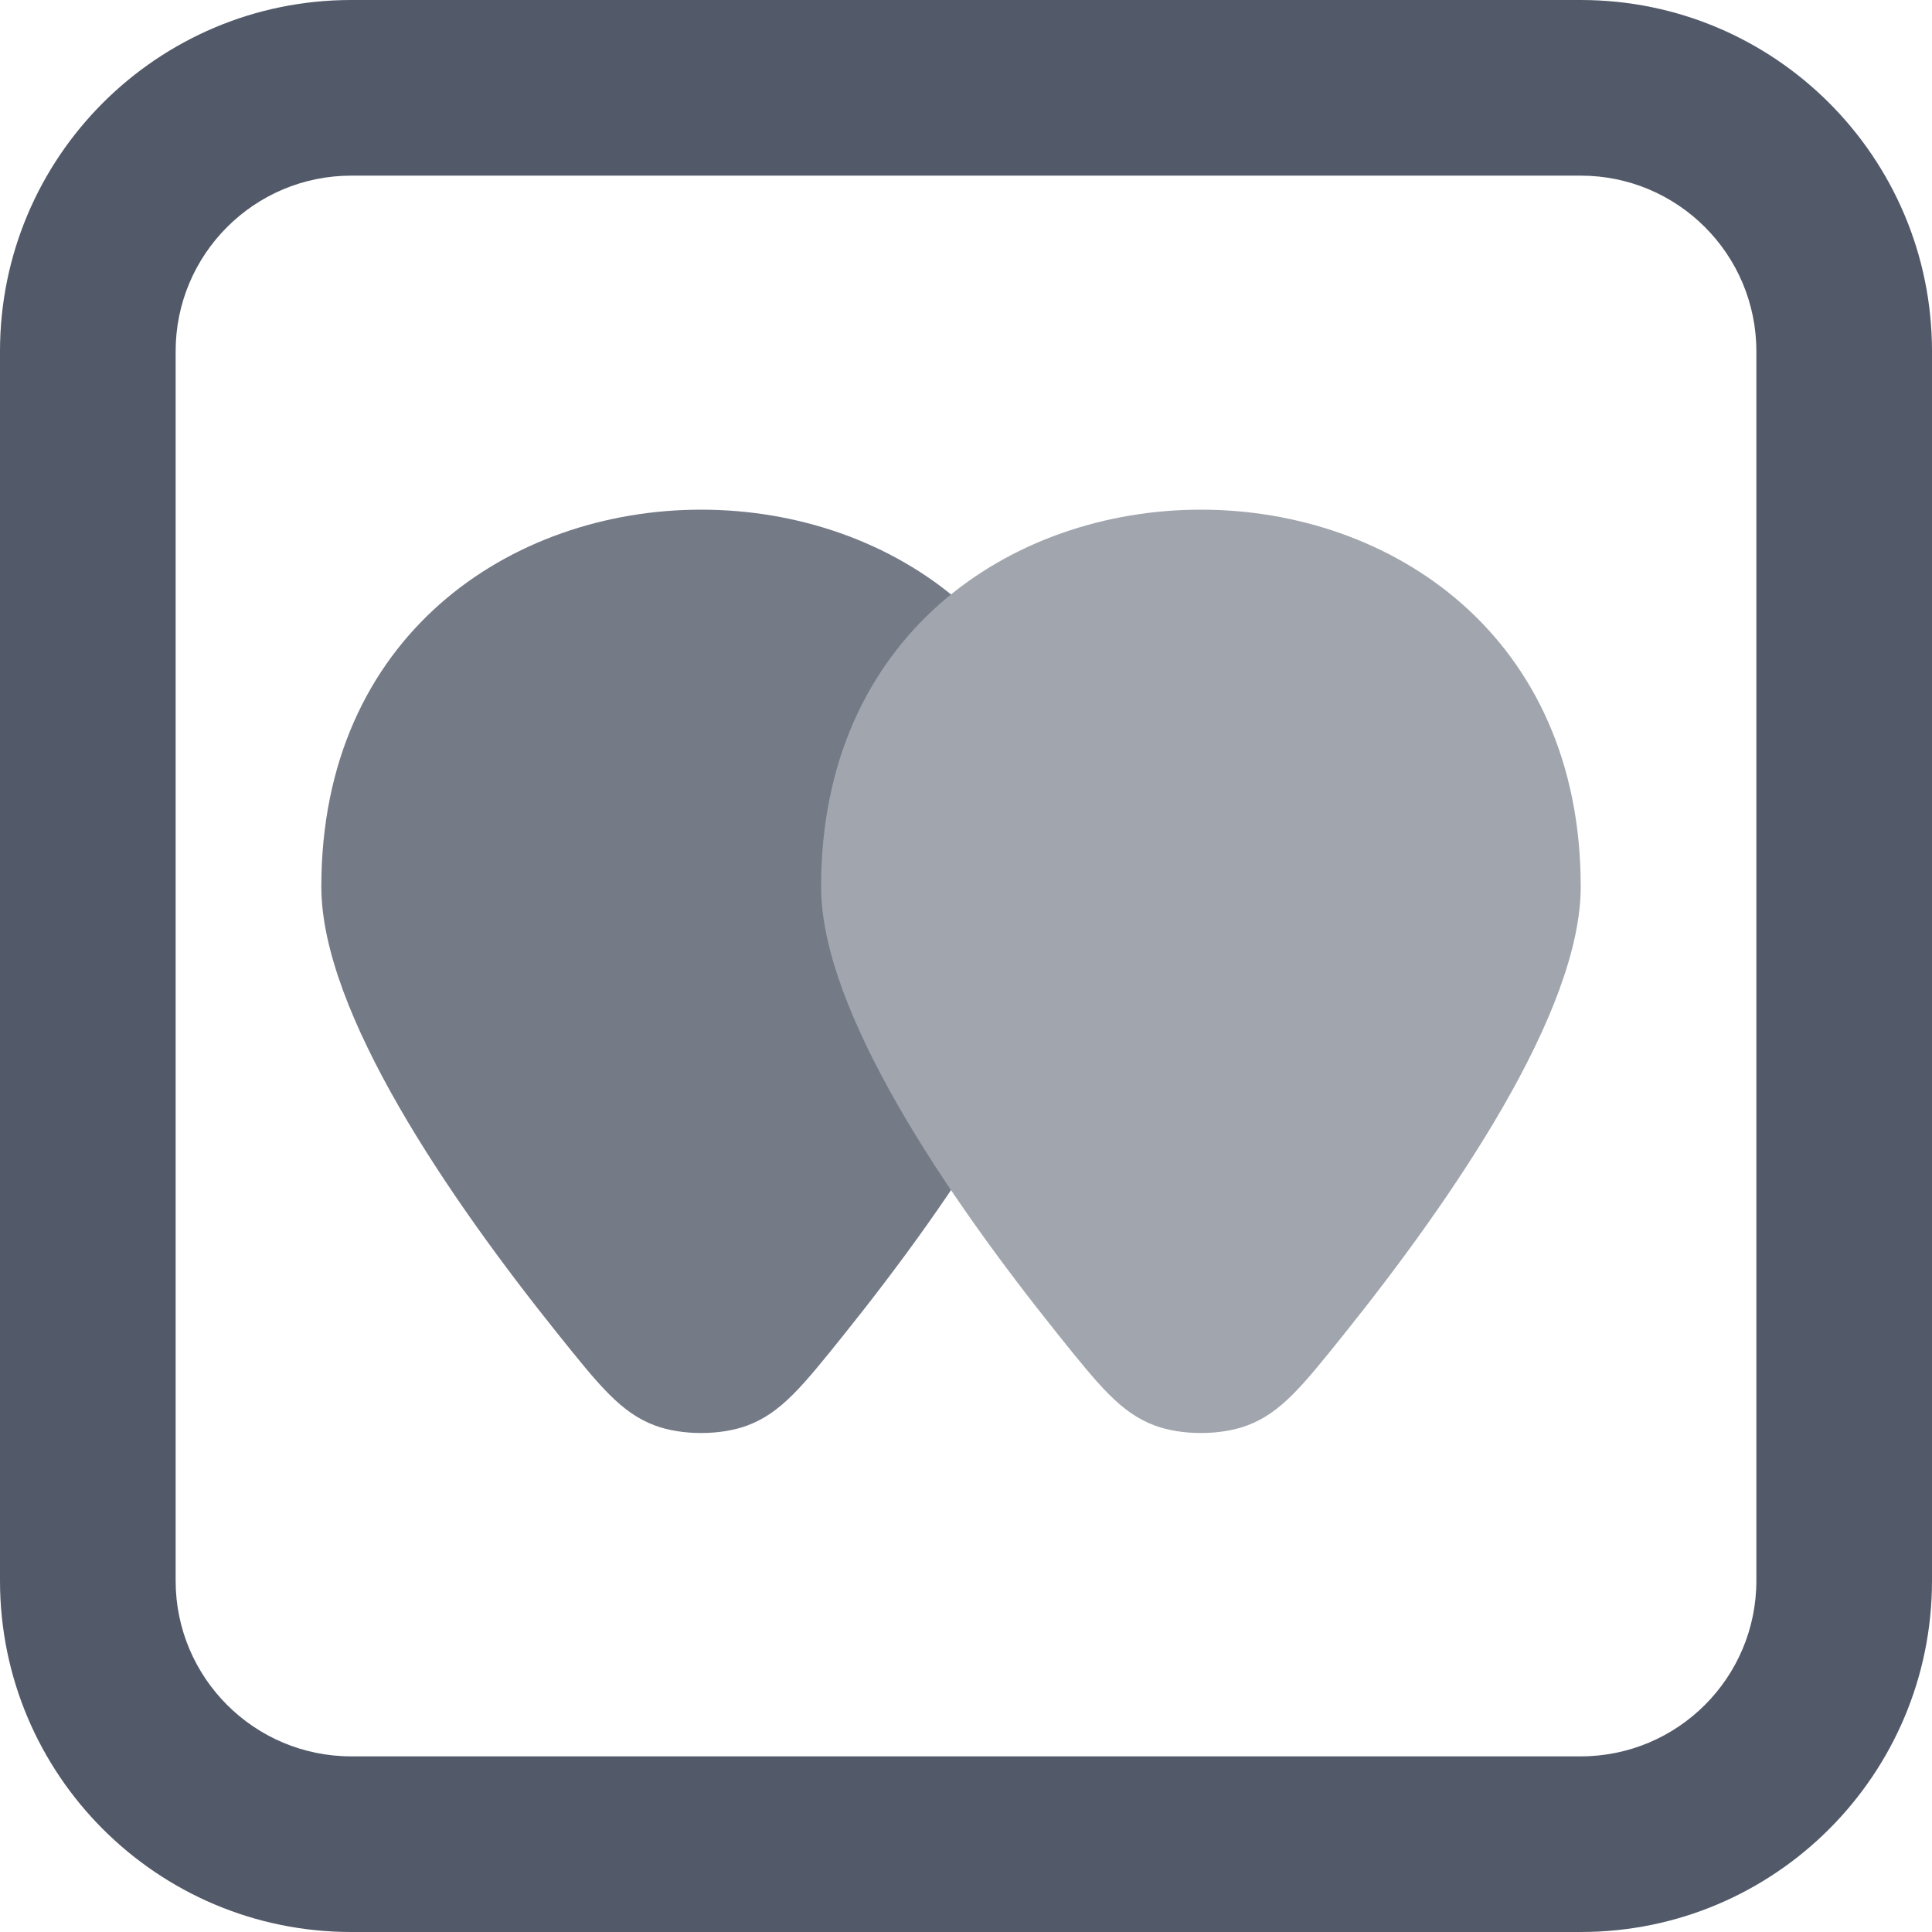
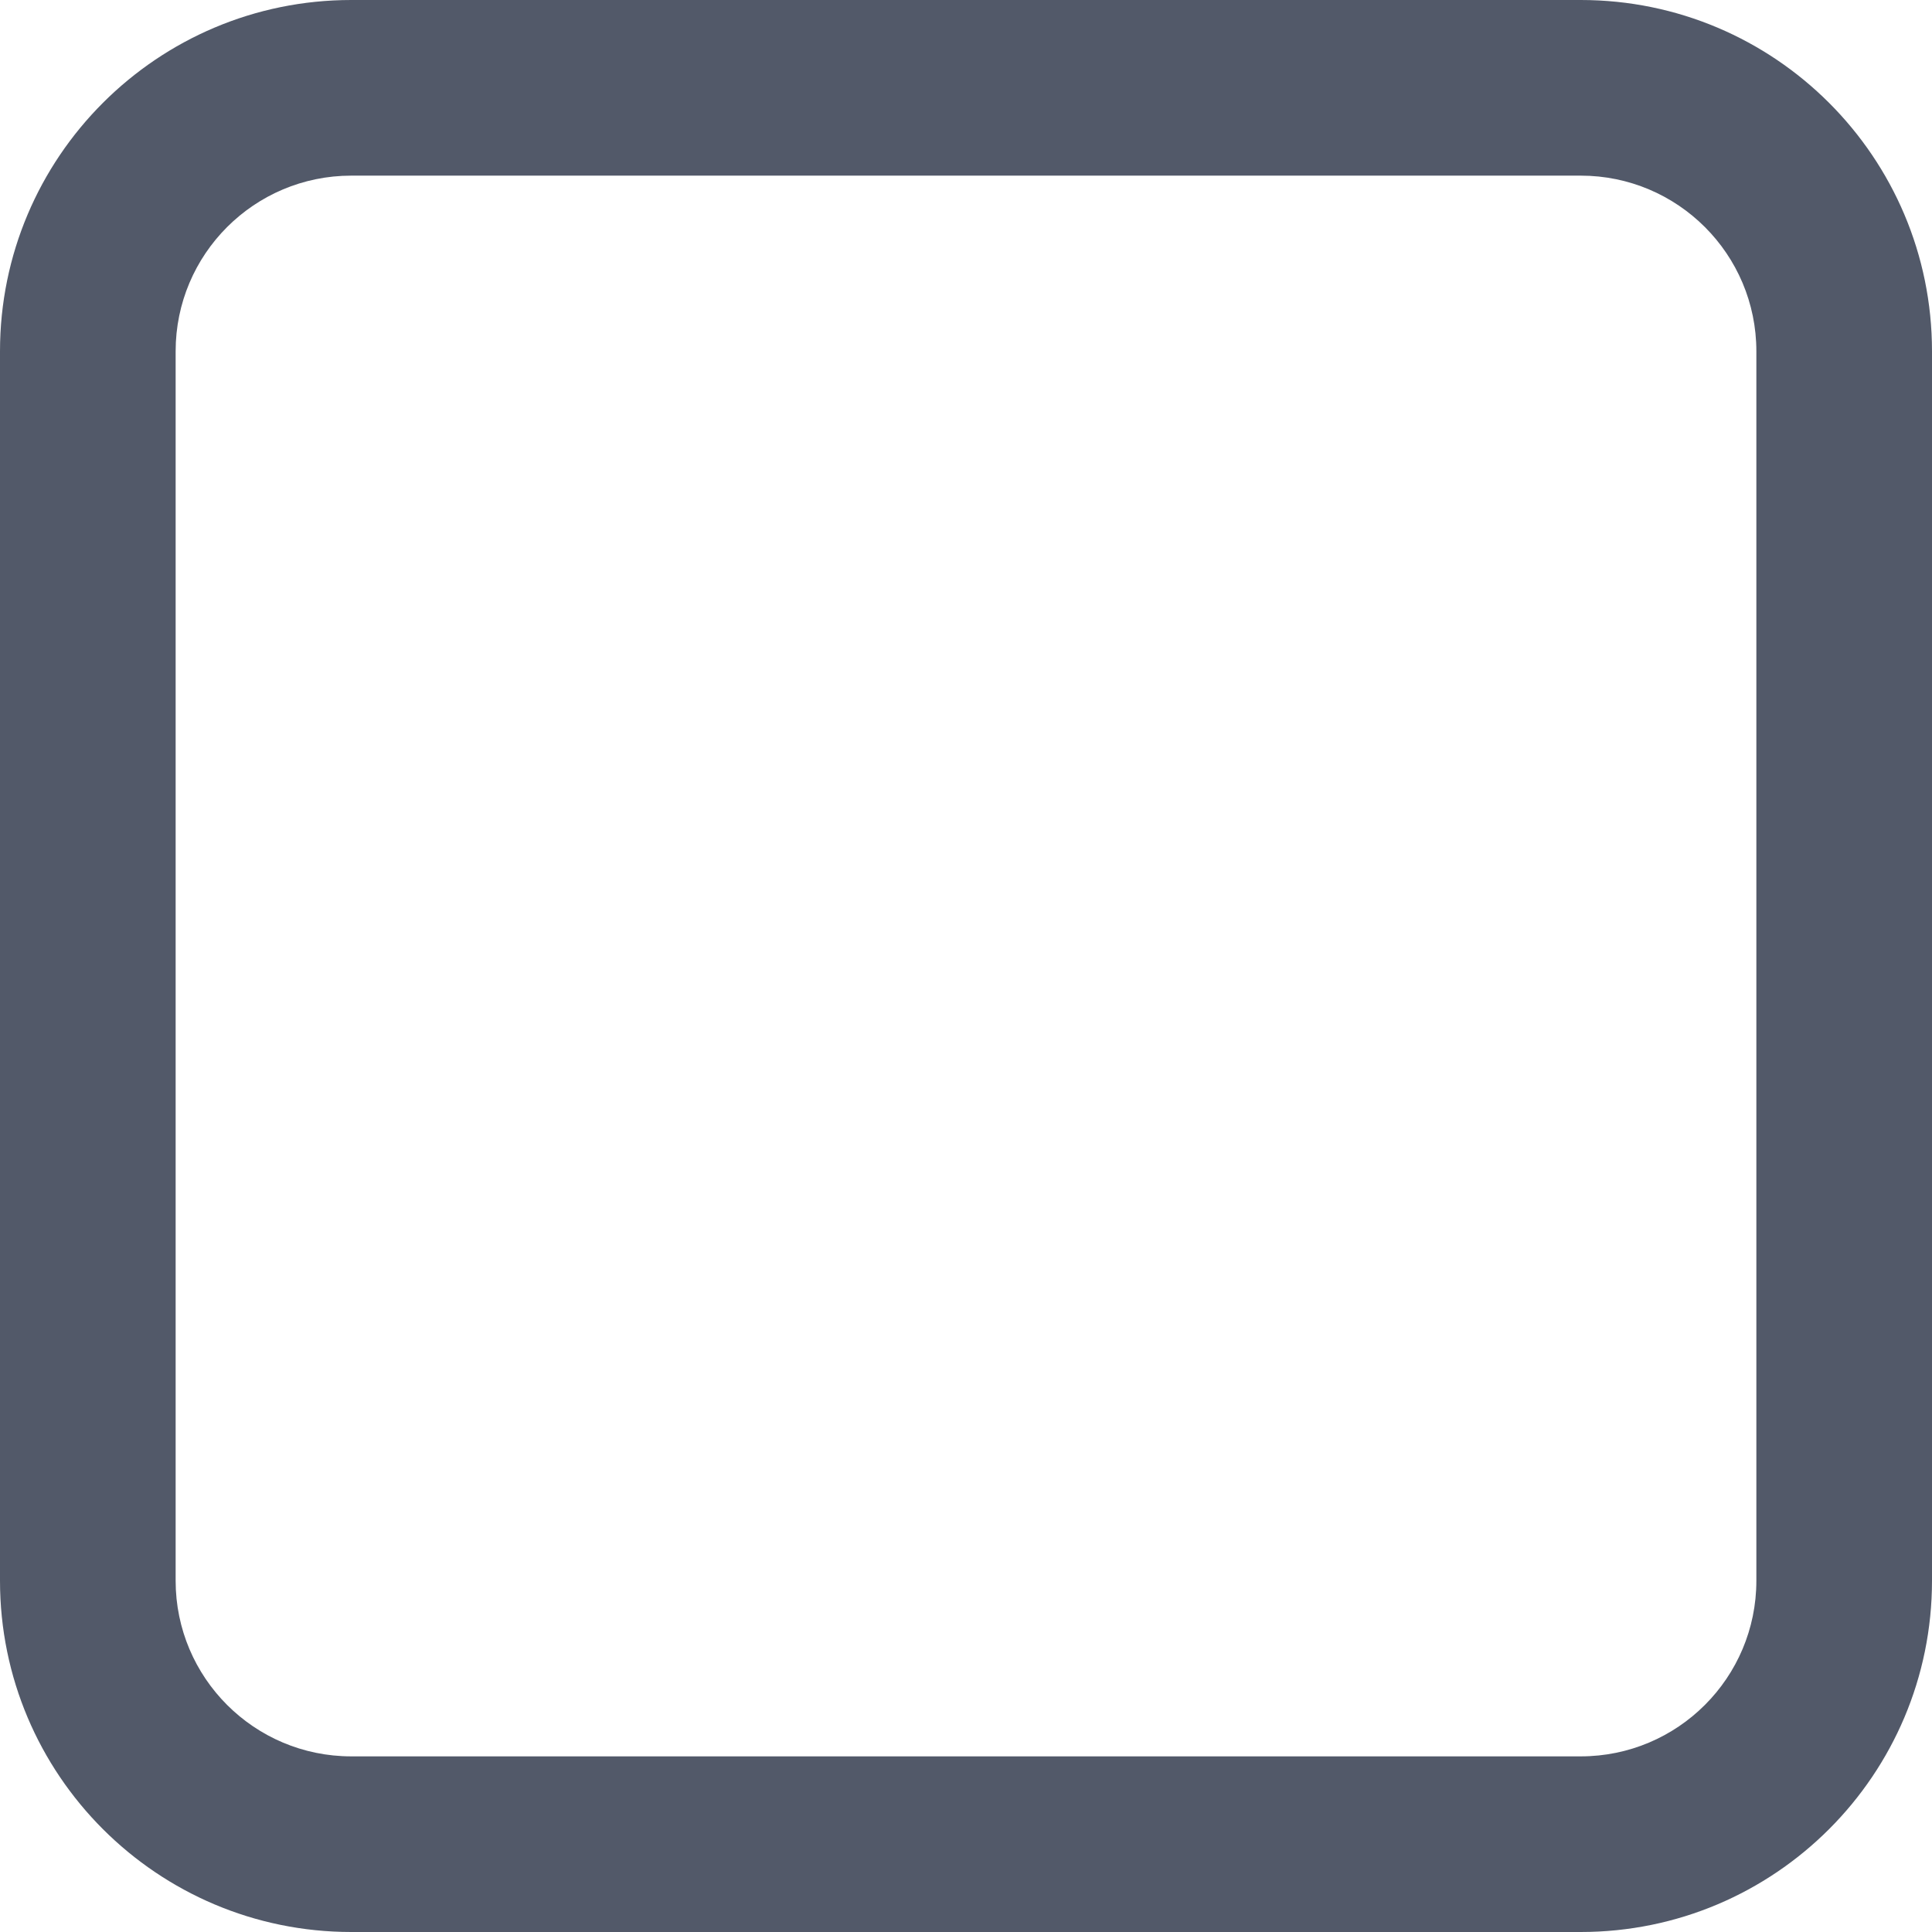
<svg xmlns="http://www.w3.org/2000/svg" width="44" height="44" viewBox="0 0 44 44" fill="none">
  <g opacity="0.8">
    <path fill-rule="evenodd" clip-rule="evenodd" d="M36 4H8C5.791 4 4 5.791 4 8V36C4 38.209 5.791 40 8 40H36C38.209 40 40 38.209 40 36V8C40 5.791 38.209 4 36 4ZM8 0C3.582 0 0 3.582 0 8V36C0 40.418 3.582 44 8 44H36C40.418 44 44 40.418 44 36V8C44 3.582 40.418 0 36 0H8Z" fill="#273043" />
-     <path d="M24.618 20.194C24.618 23.055 21.695 27.305 19.247 30.361C18.278 31.57 17.793 32.175 17.02 32.465C16.41 32.693 15.526 32.693 14.916 32.465C14.143 32.175 13.659 31.57 12.69 30.361C10.242 27.305 7.318 23.055 7.318 20.194C7.318 8.745 24.618 8.745 24.618 20.194Z" fill="#525969" />
-     <path d="M36 20.194C36 23.055 33.076 27.305 30.628 30.361C29.659 31.57 29.175 32.175 28.401 32.465C27.792 32.693 26.908 32.693 26.298 32.465C25.525 32.175 25.04 31.57 24.071 30.361C21.623 27.305 18.7 23.055 18.7 20.194C18.7 8.745 36 8.745 36 20.194Z" fill="#8A8F99" />
  </g>
</svg>